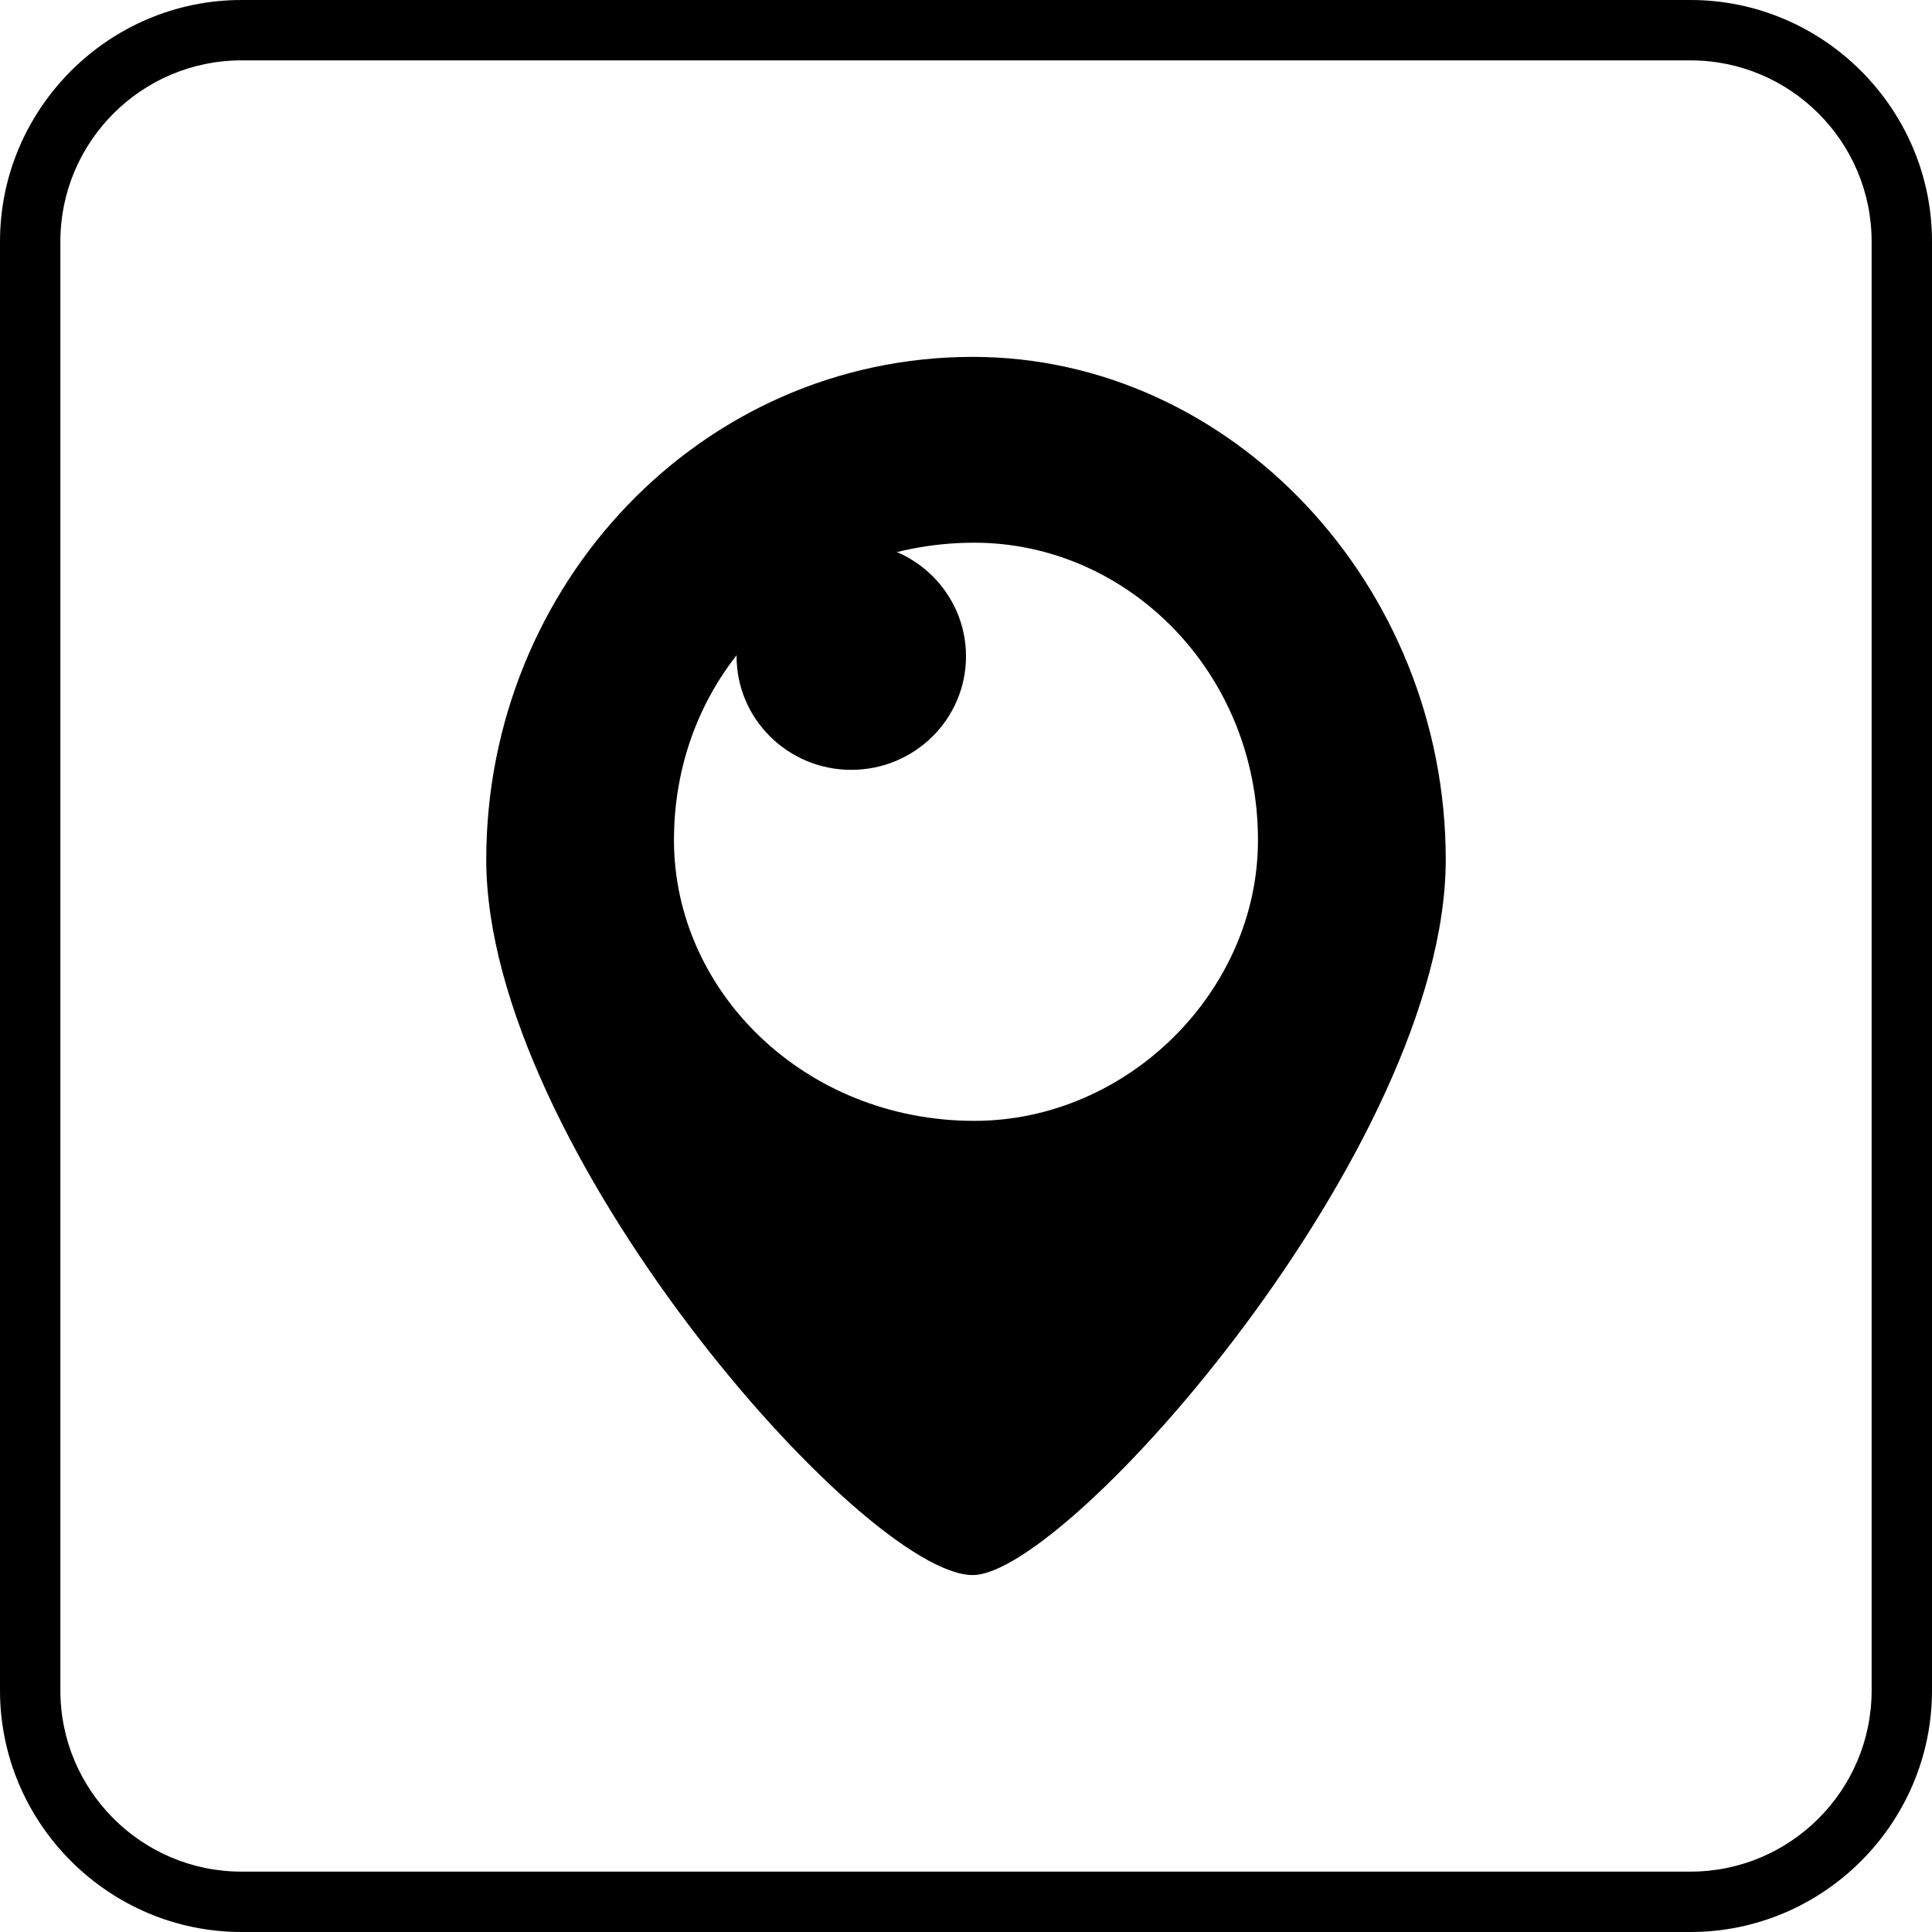
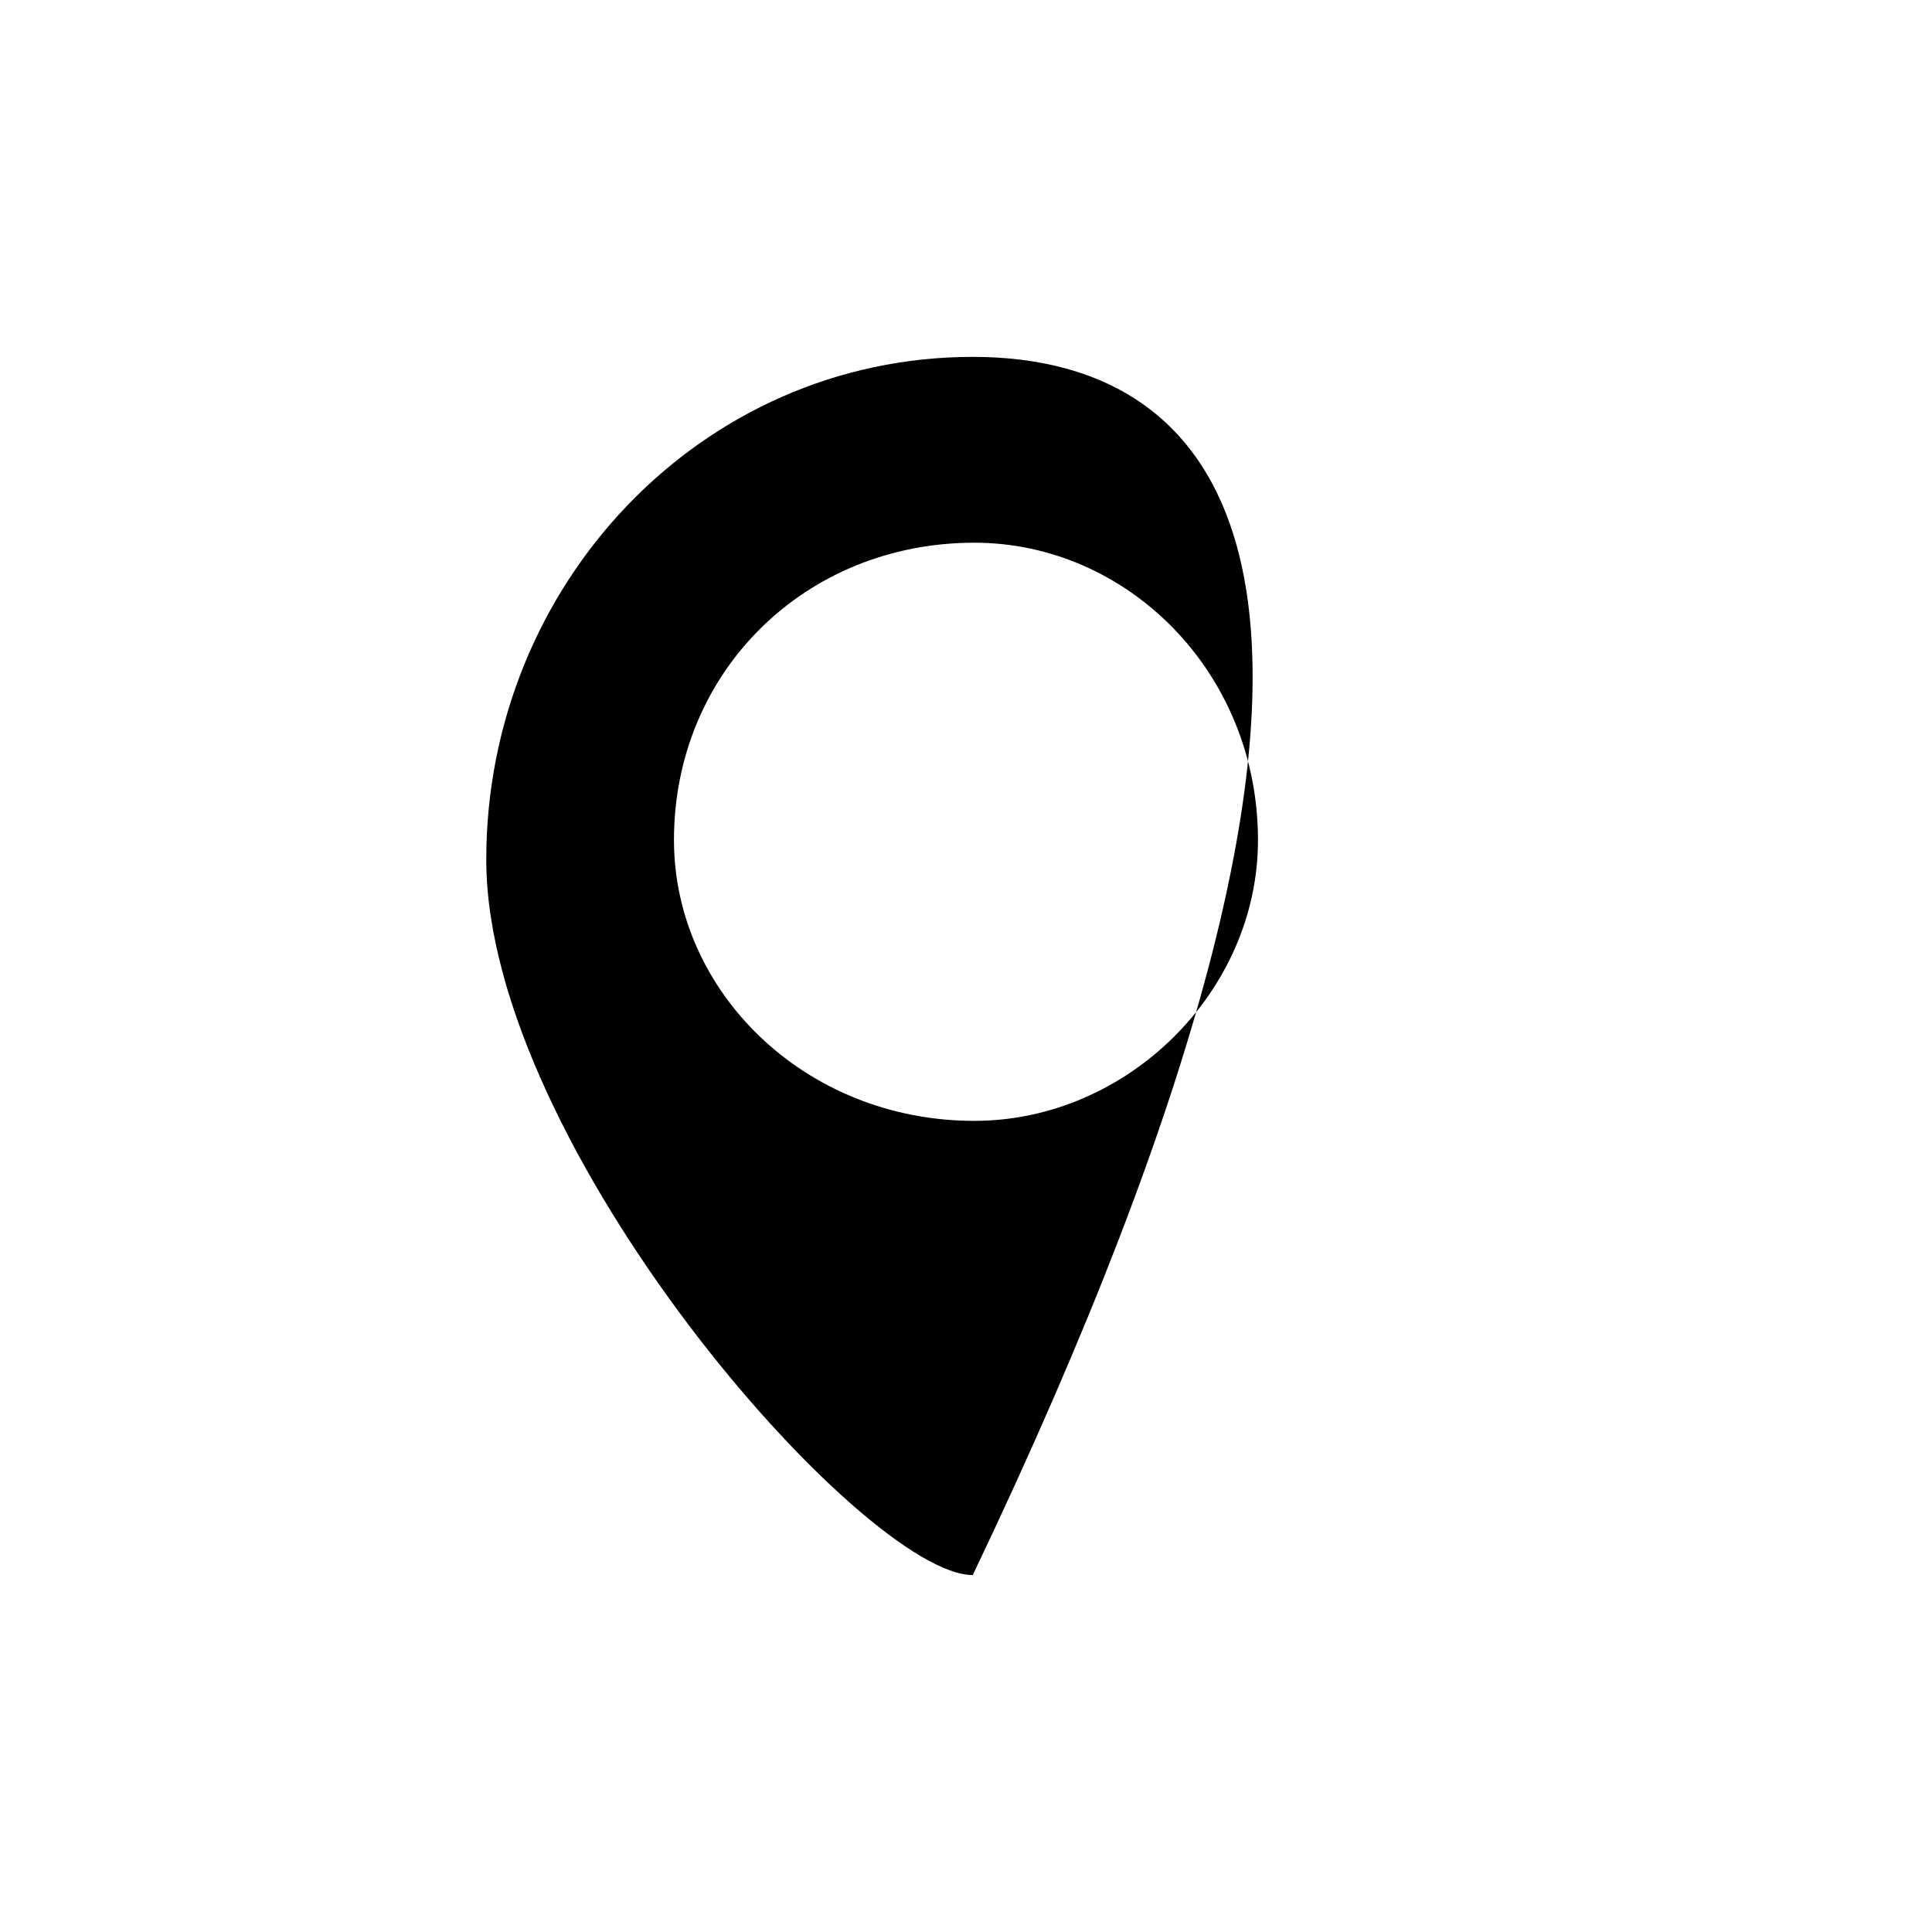
<svg xmlns="http://www.w3.org/2000/svg" enable-background="new 0 0 32 32" version="1.1" viewBox="0 0 32 32" xml:space="preserve">
  <g id="Outline_Color_copy_2">
    <g>
-       <path d="M28,1c1.654,0,3,1.346,3,3v24c0,1.654-1.346,3-3,3H4c-1.654,0-3-1.346-3-3V4c0-1.654,1.346-3,3-3H28 M28,0H4    C1.8,0,0,1.8,0,4v24c0,2.2,1.8,4,4,4h24c2.2,0,4-1.8,4-4V4C32,1.8,30.2,0,28,0L28,0z" />
-     </g>
-     <ellipse clip-rule="evenodd" cx="14.1" cy="10.87" fill-rule="evenodd" rx="1.9" ry="1.881" />
-     <path clip-rule="evenodd" d="M16.112,5.911c-4.5,0-8.058,3.773-8.058,8.326c0,4.757,6.255,11.851,8.058,11.851   c1.578,0,7.834-7.094,7.834-11.851C23.946,9.685,20.388,5.911,16.112,5.911z M16.138,18.565c-2.809,0-4.975-2.144-4.975-4.651   c0-2.781,2.165-4.925,4.975-4.925c2.533,0,4.698,2.144,4.698,4.925C20.837,16.421,18.671,18.565,16.138,18.565z" fill-rule="evenodd" />
+       </g>
+     <path clip-rule="evenodd" d="M16.112,5.911c-4.5,0-8.058,3.773-8.058,8.326c0,4.757,6.255,11.851,8.058,11.851   C23.946,9.685,20.388,5.911,16.112,5.911z M16.138,18.565c-2.809,0-4.975-2.144-4.975-4.651   c0-2.781,2.165-4.925,4.975-4.925c2.533,0,4.698,2.144,4.698,4.925C20.837,16.421,18.671,18.565,16.138,18.565z" fill-rule="evenodd" />
  </g>
</svg>